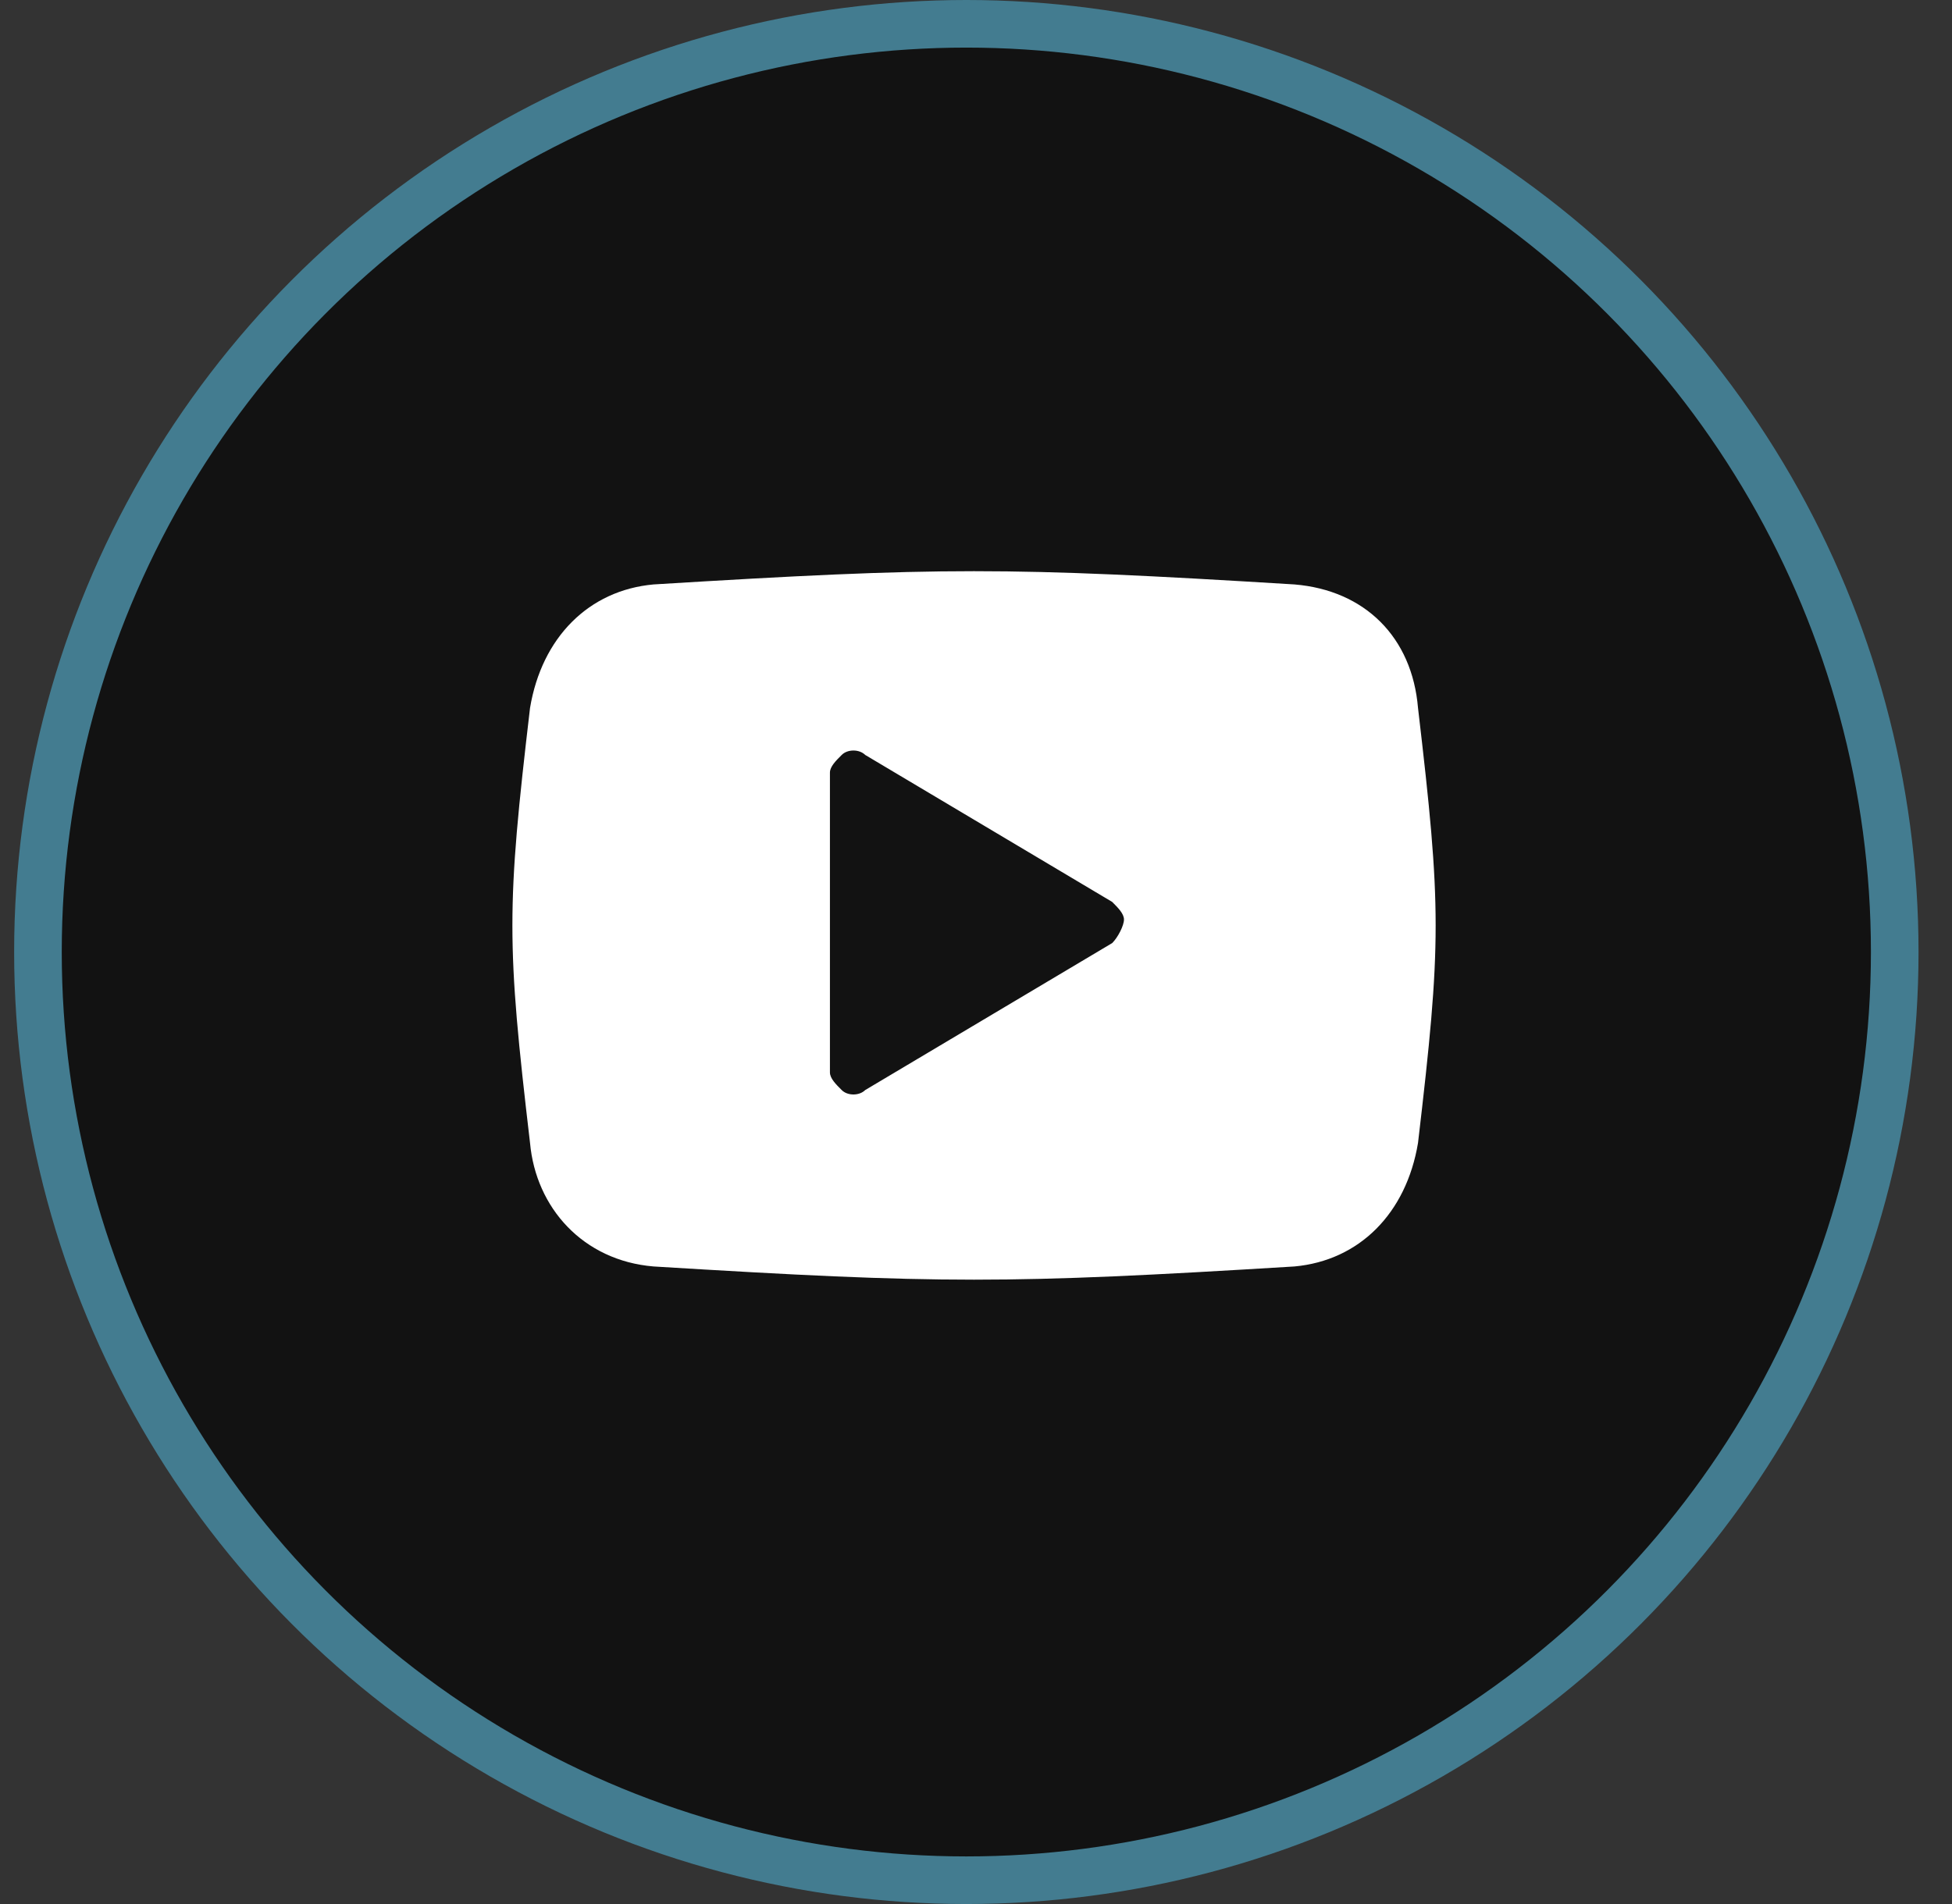
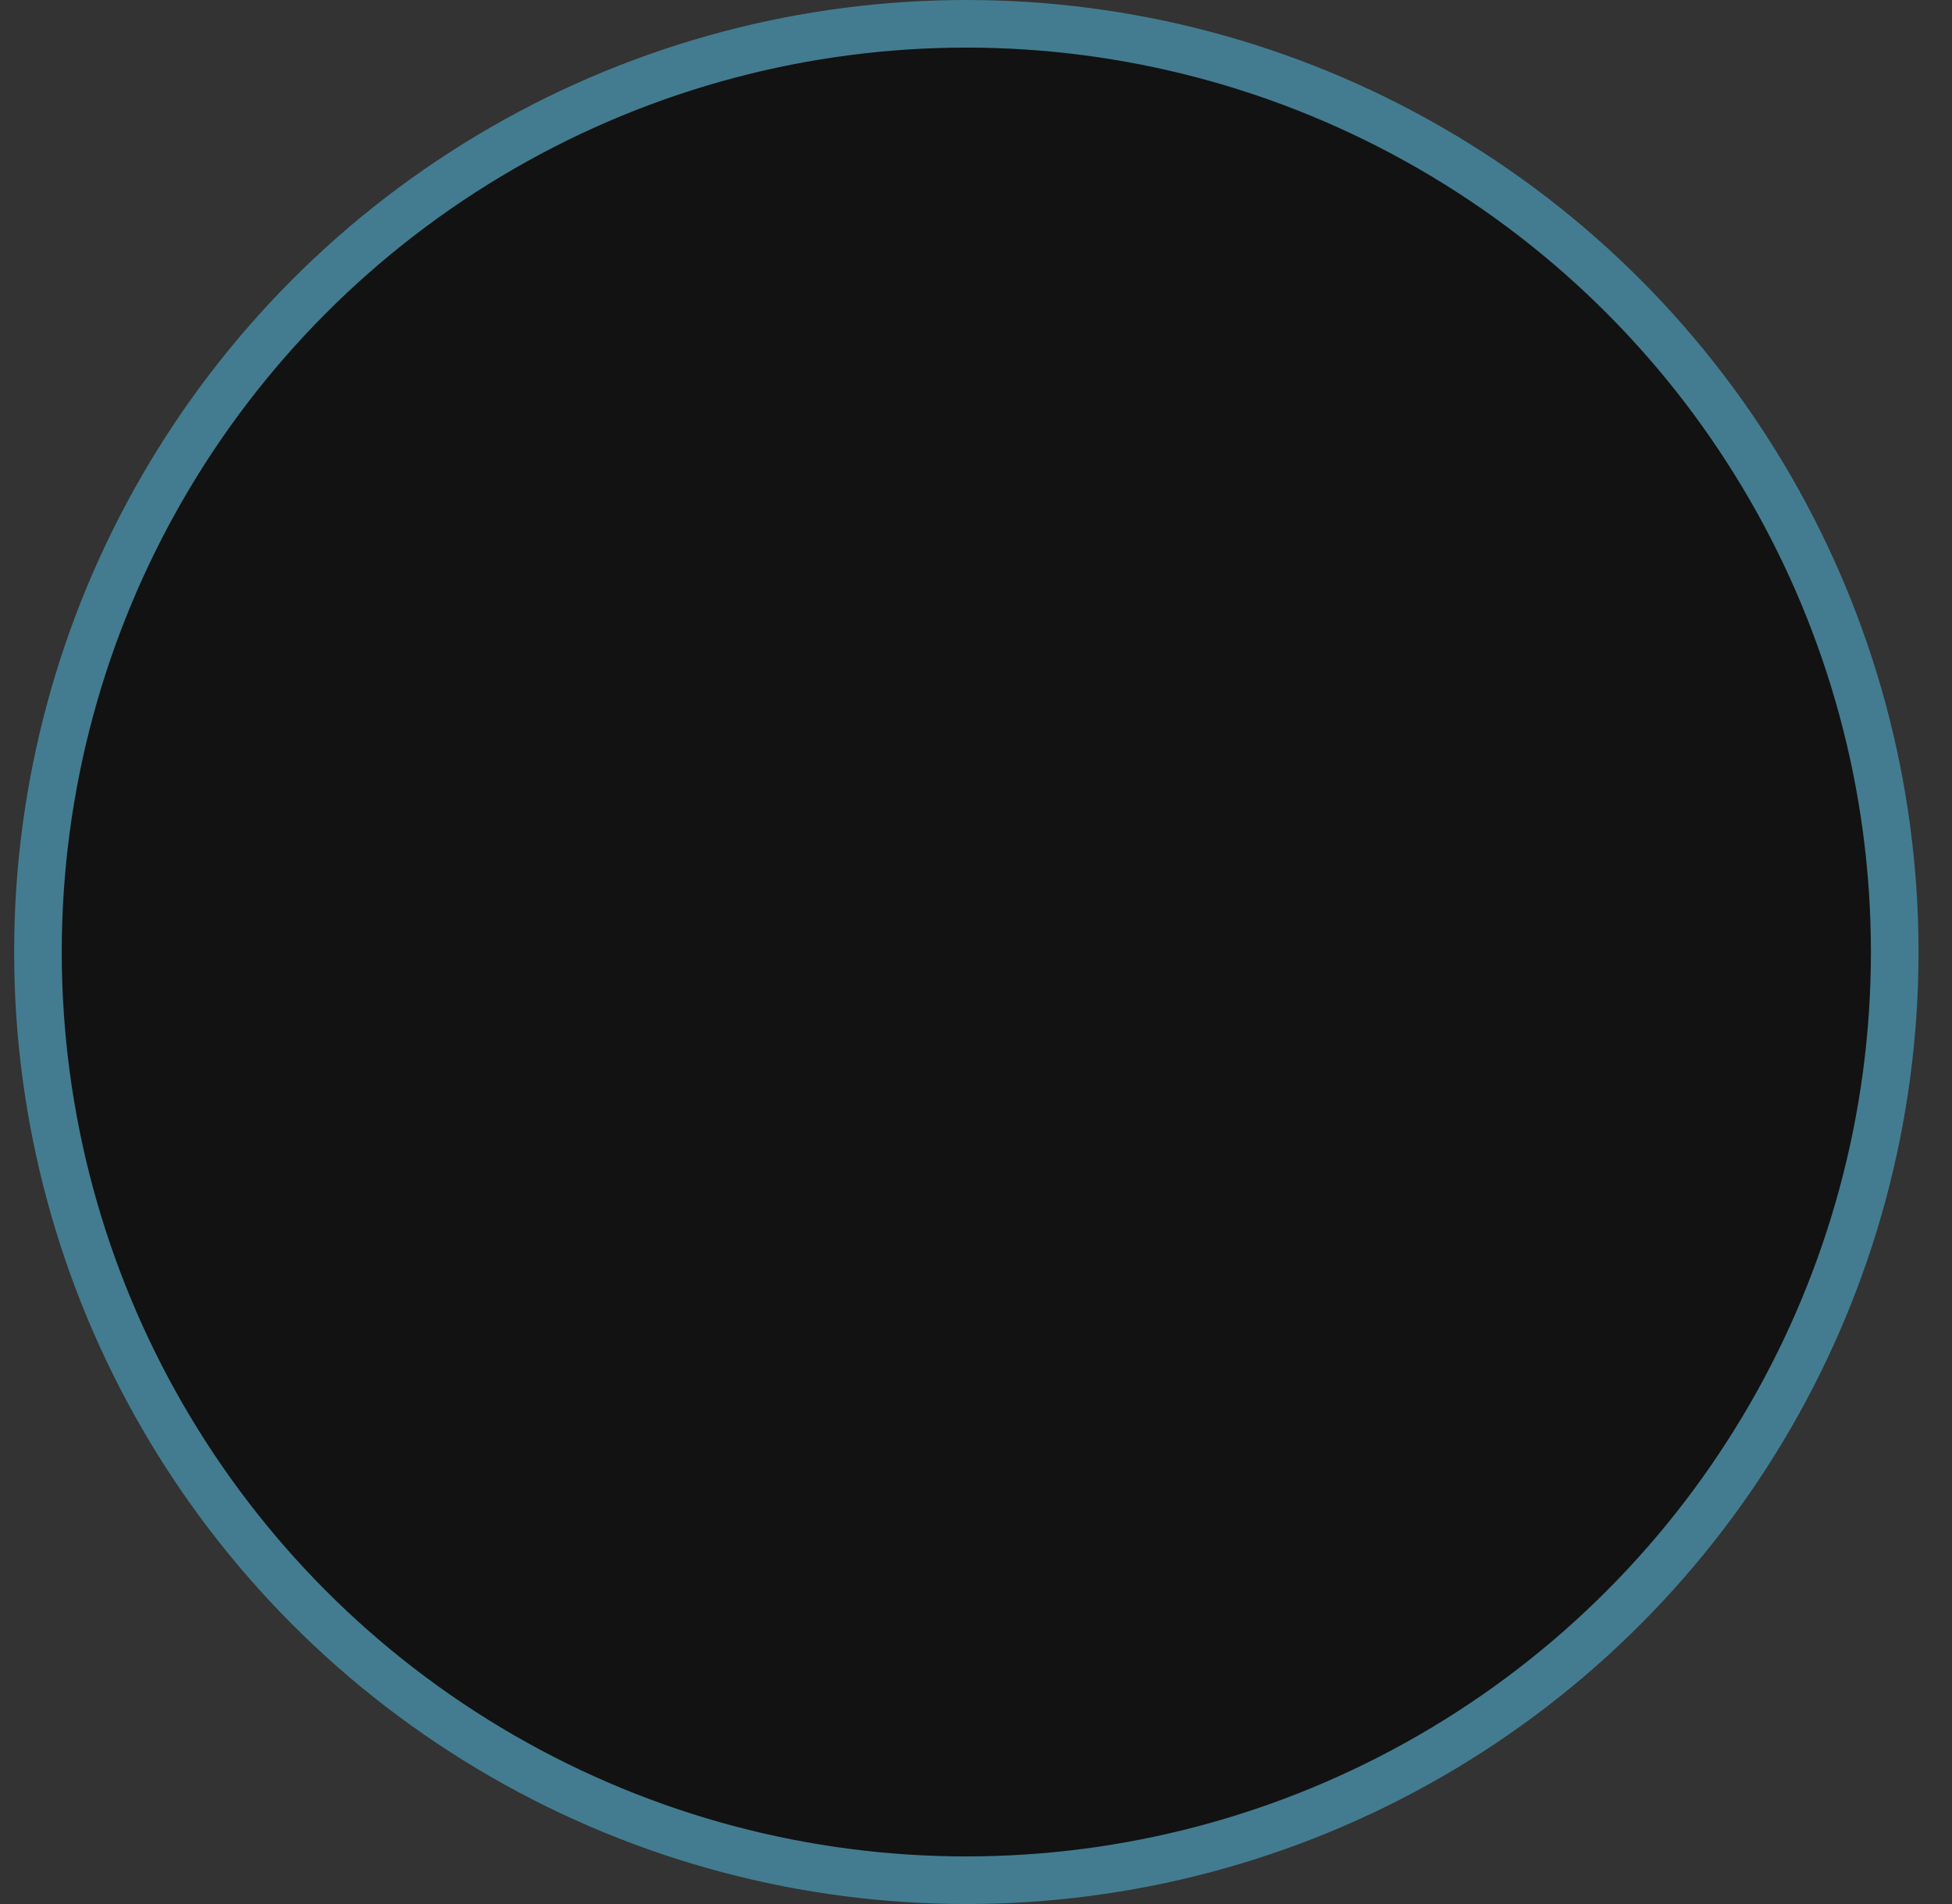
<svg xmlns="http://www.w3.org/2000/svg" width="41" height="40" viewBox="0 0 41 40" fill="none">
  <rect x="0" y="0" width="41" height="40" fill="#333333" stroke="none" />
  <circle cx="20.297" cy="20" r="19.5" fill="#121212" stroke="#437C90" />
-   <path d="M27.19 12.278C21.137 11.907 19.779 11.907 13.726 12.278C12.368 12.401 11.38 13.39 11.133 14.872C10.639 19.071 10.639 19.812 11.133 24.012C11.256 25.371 12.244 26.482 13.726 26.606C19.779 26.976 21.137 26.976 27.19 26.606C28.548 26.482 29.537 25.494 29.784 24.012C30.278 19.812 30.278 19.071 29.784 14.872C29.66 13.39 28.672 12.401 27.19 12.278ZM23.361 19.812L18.173 22.9C18.049 23.024 17.802 23.024 17.679 22.9C17.555 22.777 17.432 22.653 17.432 22.53V16.23C17.432 16.107 17.555 15.983 17.679 15.86C17.802 15.736 18.049 15.736 18.173 15.86L23.361 18.948C23.484 19.071 23.608 19.195 23.608 19.318C23.608 19.442 23.484 19.689 23.361 19.812Z" fill="white" />
</svg>